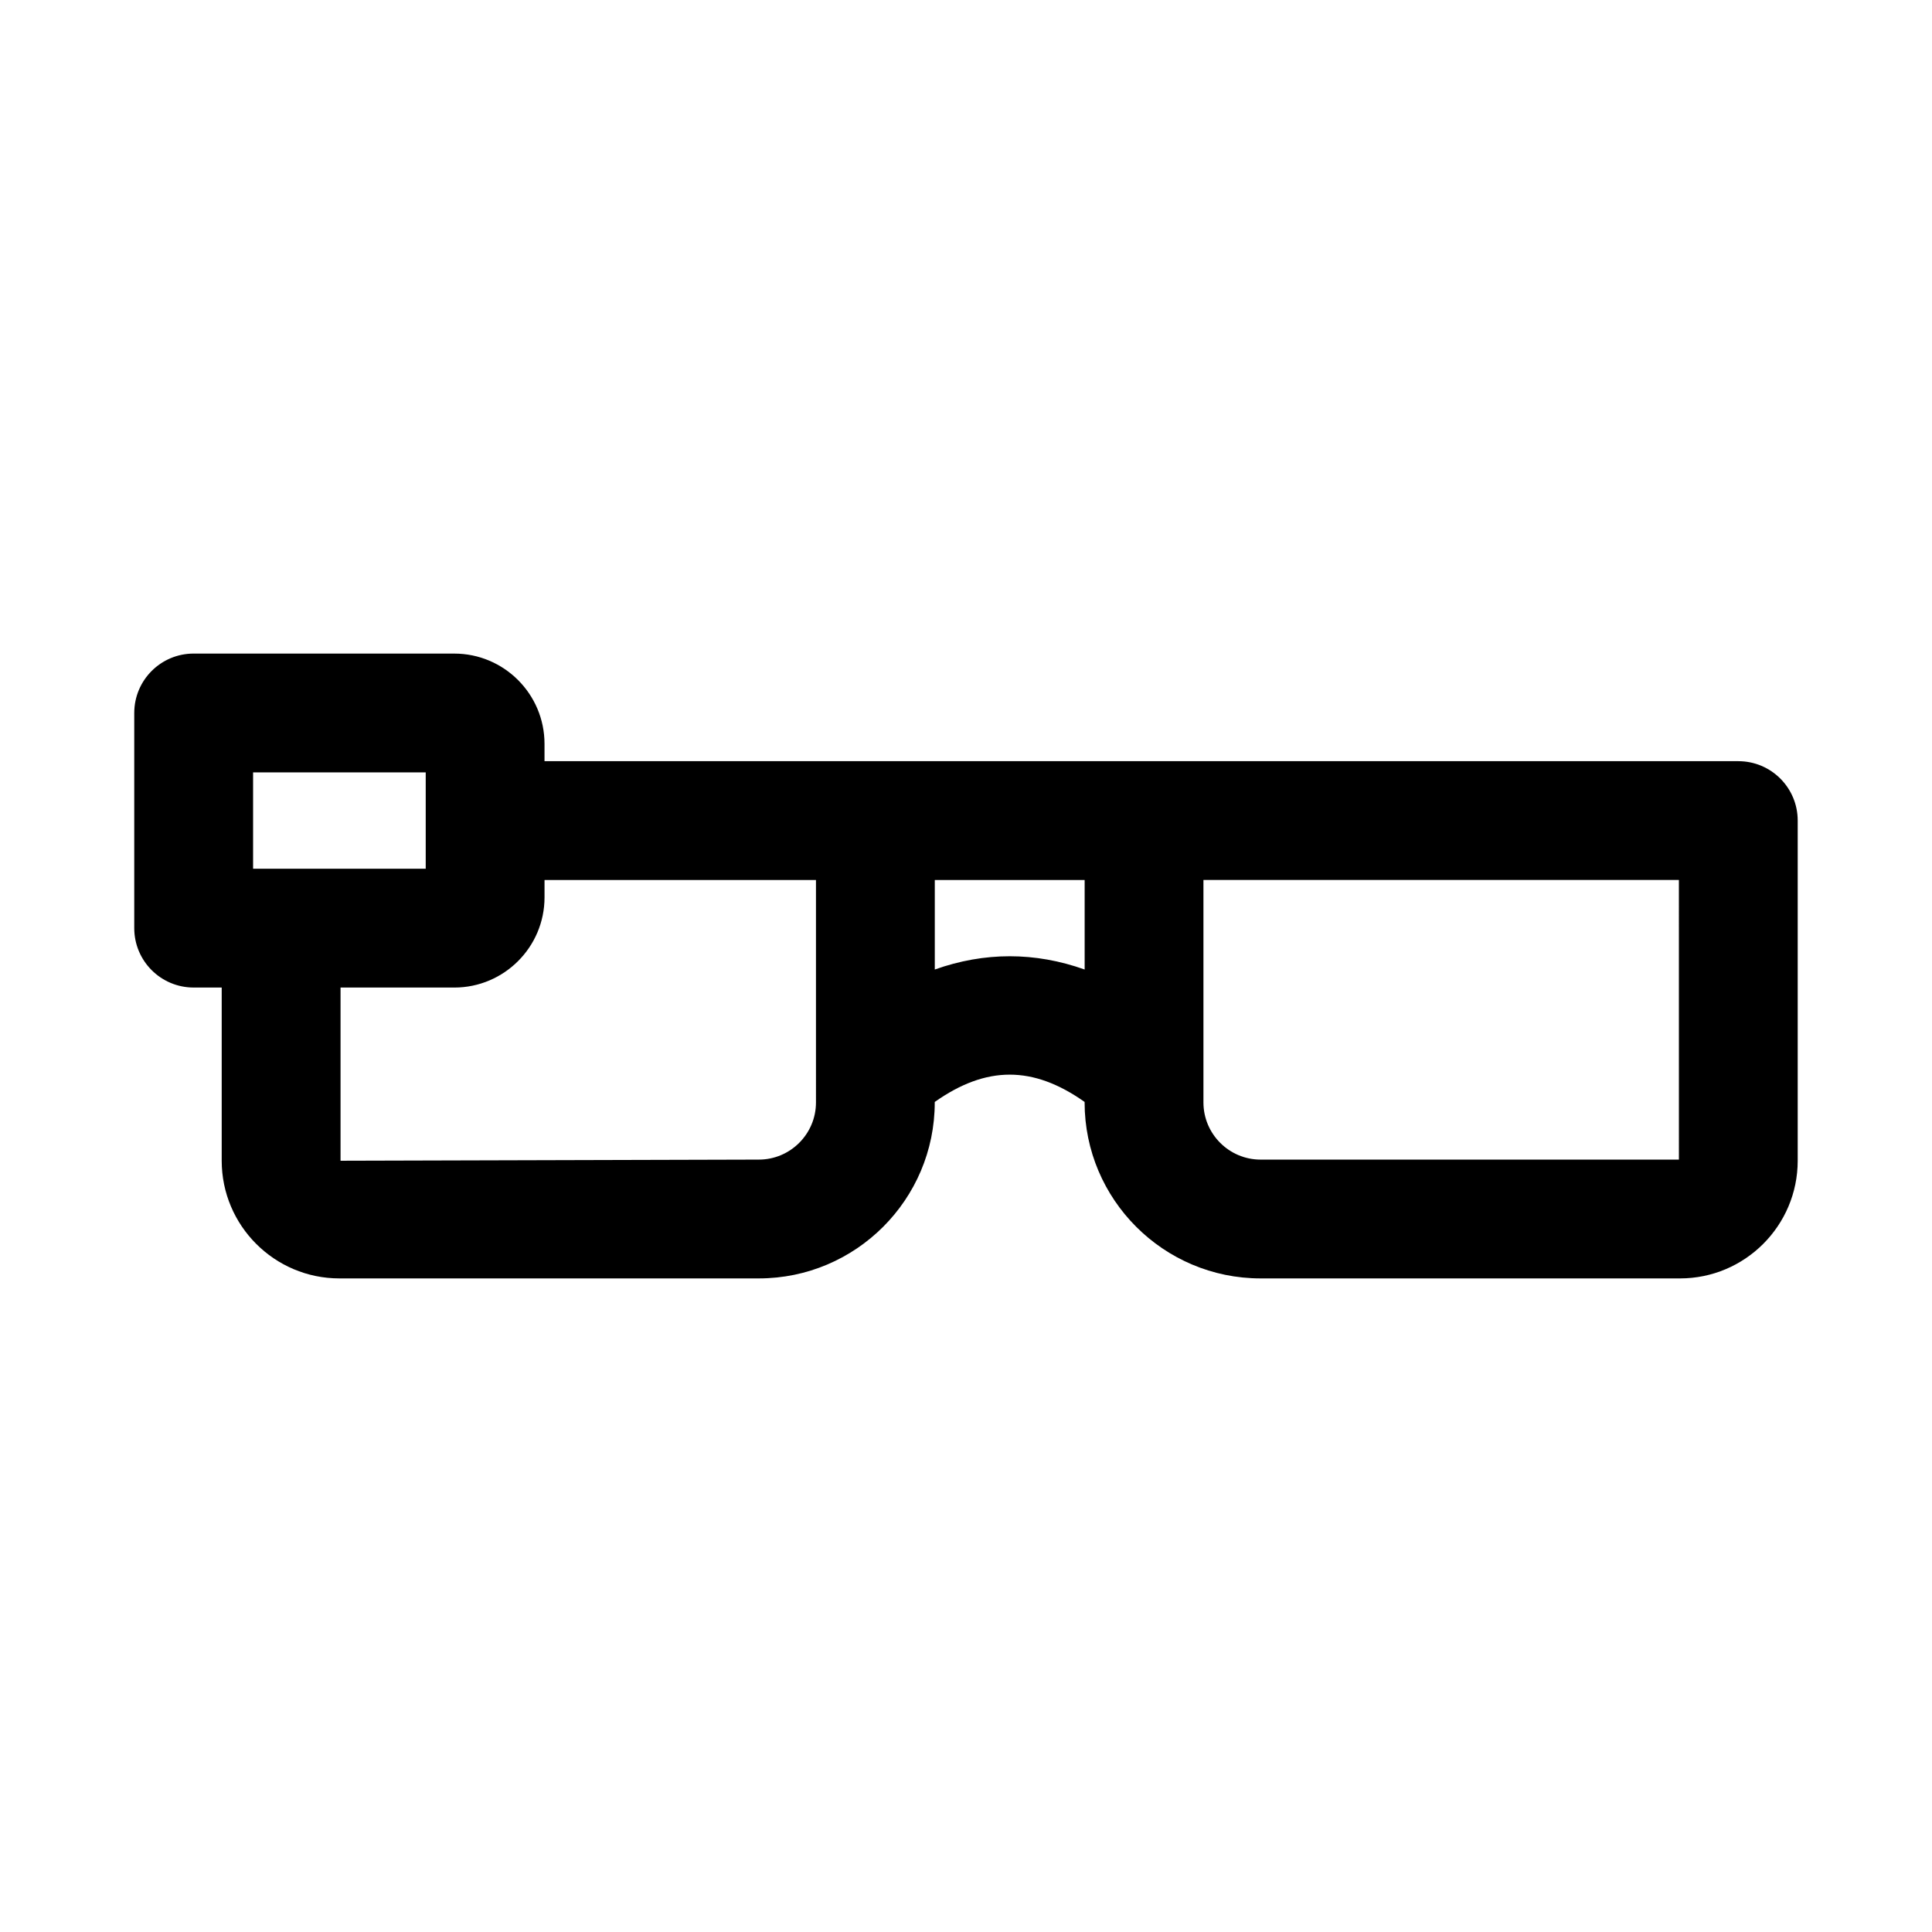
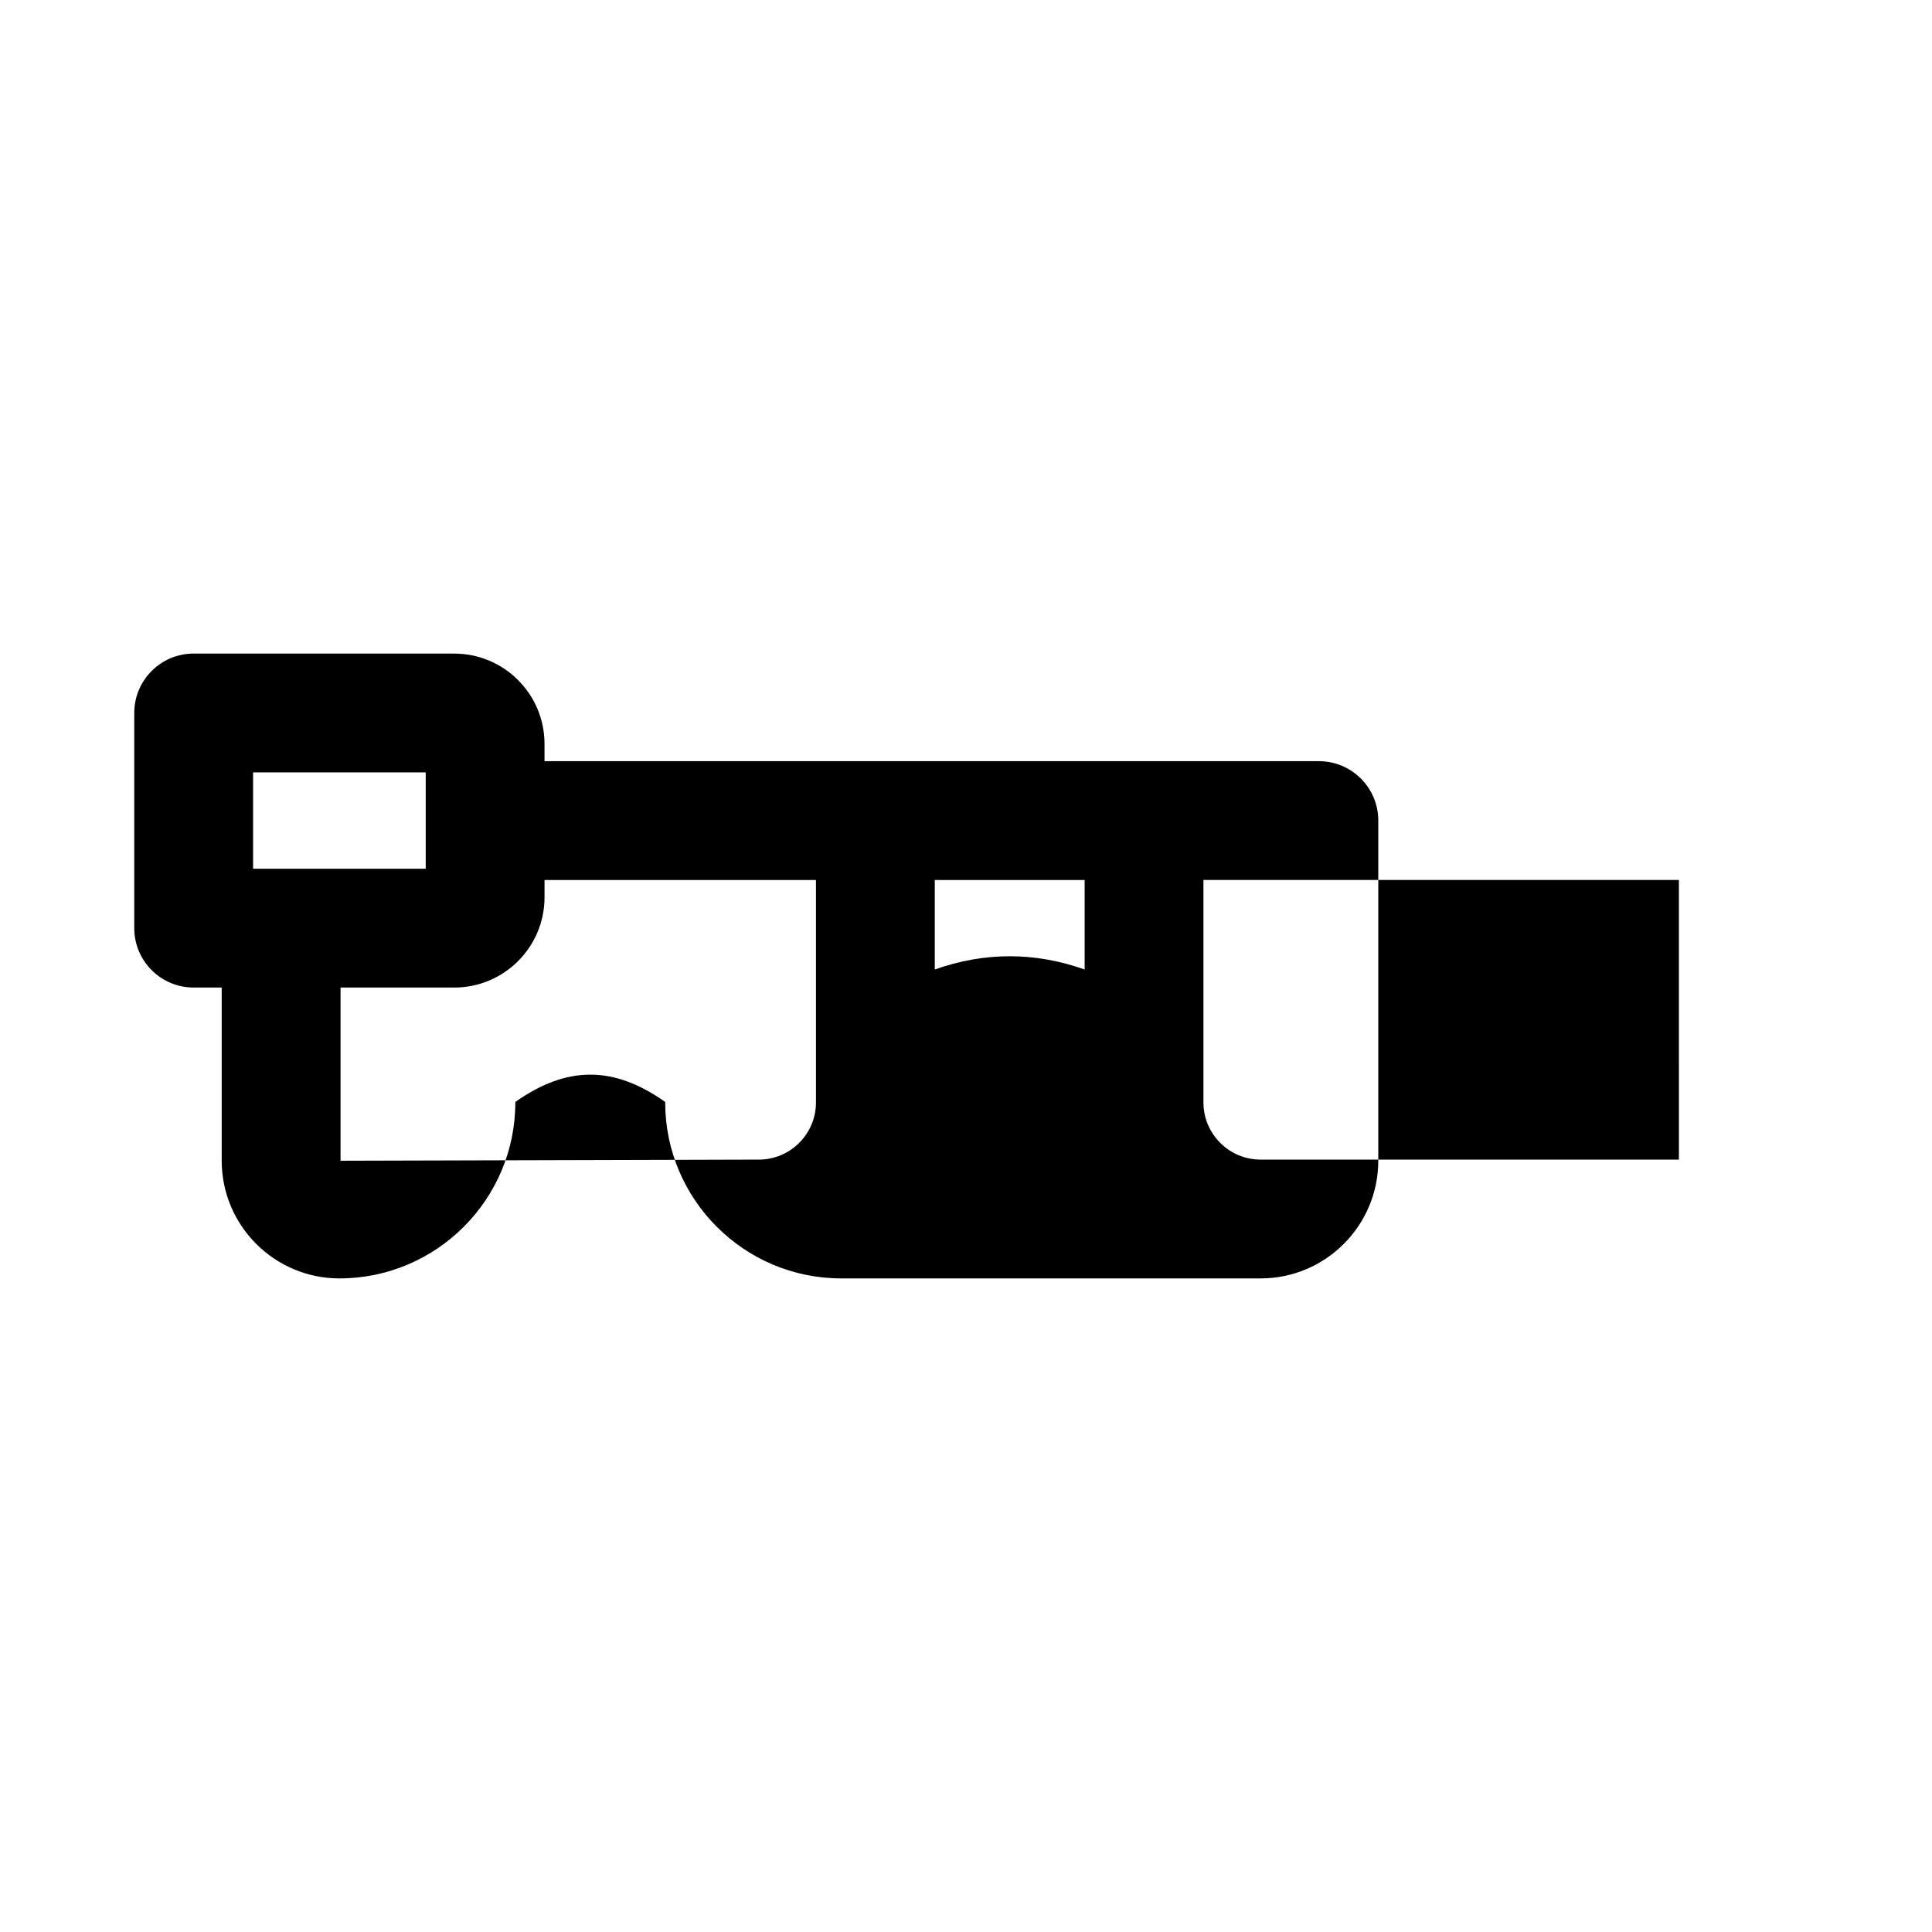
<svg xmlns="http://www.w3.org/2000/svg" fill="#000000" width="800px" height="800px" version="1.1" viewBox="144 144 512 512">
-   <path d="m604.67 345.72h-316.37v-4.598c0-13.184-10.73-23.914-23.914-23.914l-69.066-0.004c-8.695 0-15.742 7.051-15.742 15.742v57.02c0 8.695 7.051 15.742 15.742 15.742h7.434v45.895c0 17.195 13.992 31.188 31.18 31.188h111.15c25.715 0 46.633-20.918 46.633-46.633v-0.129c13.66-9.645 26.062-9.652 39.715-0.004v0.133c0 25.715 20.926 46.633 46.633 46.633h111.16c17.195 0.004 31.184-13.988 31.184-31.184v-90.145c0-8.695-7.039-15.742-15.742-15.742zm-347.85 28.504h-45.75v-25.531h45.75zm103.42 61.938c0 8.348-6.797 15.145-15.145 15.145l-110.85 0.301v-45.895h30.145c13.184 0 23.914-10.723 23.914-23.906v-4.598h71.934zm31.488-35.23v-23.723h39.715v23.723c-13.168-4.688-26.547-4.688-39.715 0zm197.2 50.375h-110.86c-8.348 0-15.145-6.797-15.145-15.145v-58.957h126z" />
+   <path d="m604.67 345.72h-316.37v-4.598c0-13.184-10.73-23.914-23.914-23.914l-69.066-0.004c-8.695 0-15.742 7.051-15.742 15.742v57.02c0 8.695 7.051 15.742 15.742 15.742h7.434v45.895c0 17.195 13.992 31.188 31.18 31.188c25.715 0 46.633-20.918 46.633-46.633v-0.129c13.66-9.645 26.062-9.652 39.715-0.004v0.133c0 25.715 20.926 46.633 46.633 46.633h111.16c17.195 0.004 31.184-13.988 31.184-31.184v-90.145c0-8.695-7.039-15.742-15.742-15.742zm-347.85 28.504h-45.75v-25.531h45.75zm103.42 61.938c0 8.348-6.797 15.145-15.145 15.145l-110.85 0.301v-45.895h30.145c13.184 0 23.914-10.723 23.914-23.906v-4.598h71.934zm31.488-35.23v-23.723h39.715v23.723c-13.168-4.688-26.547-4.688-39.715 0zm197.2 50.375h-110.86c-8.348 0-15.145-6.797-15.145-15.145v-58.957h126z" />
</svg>